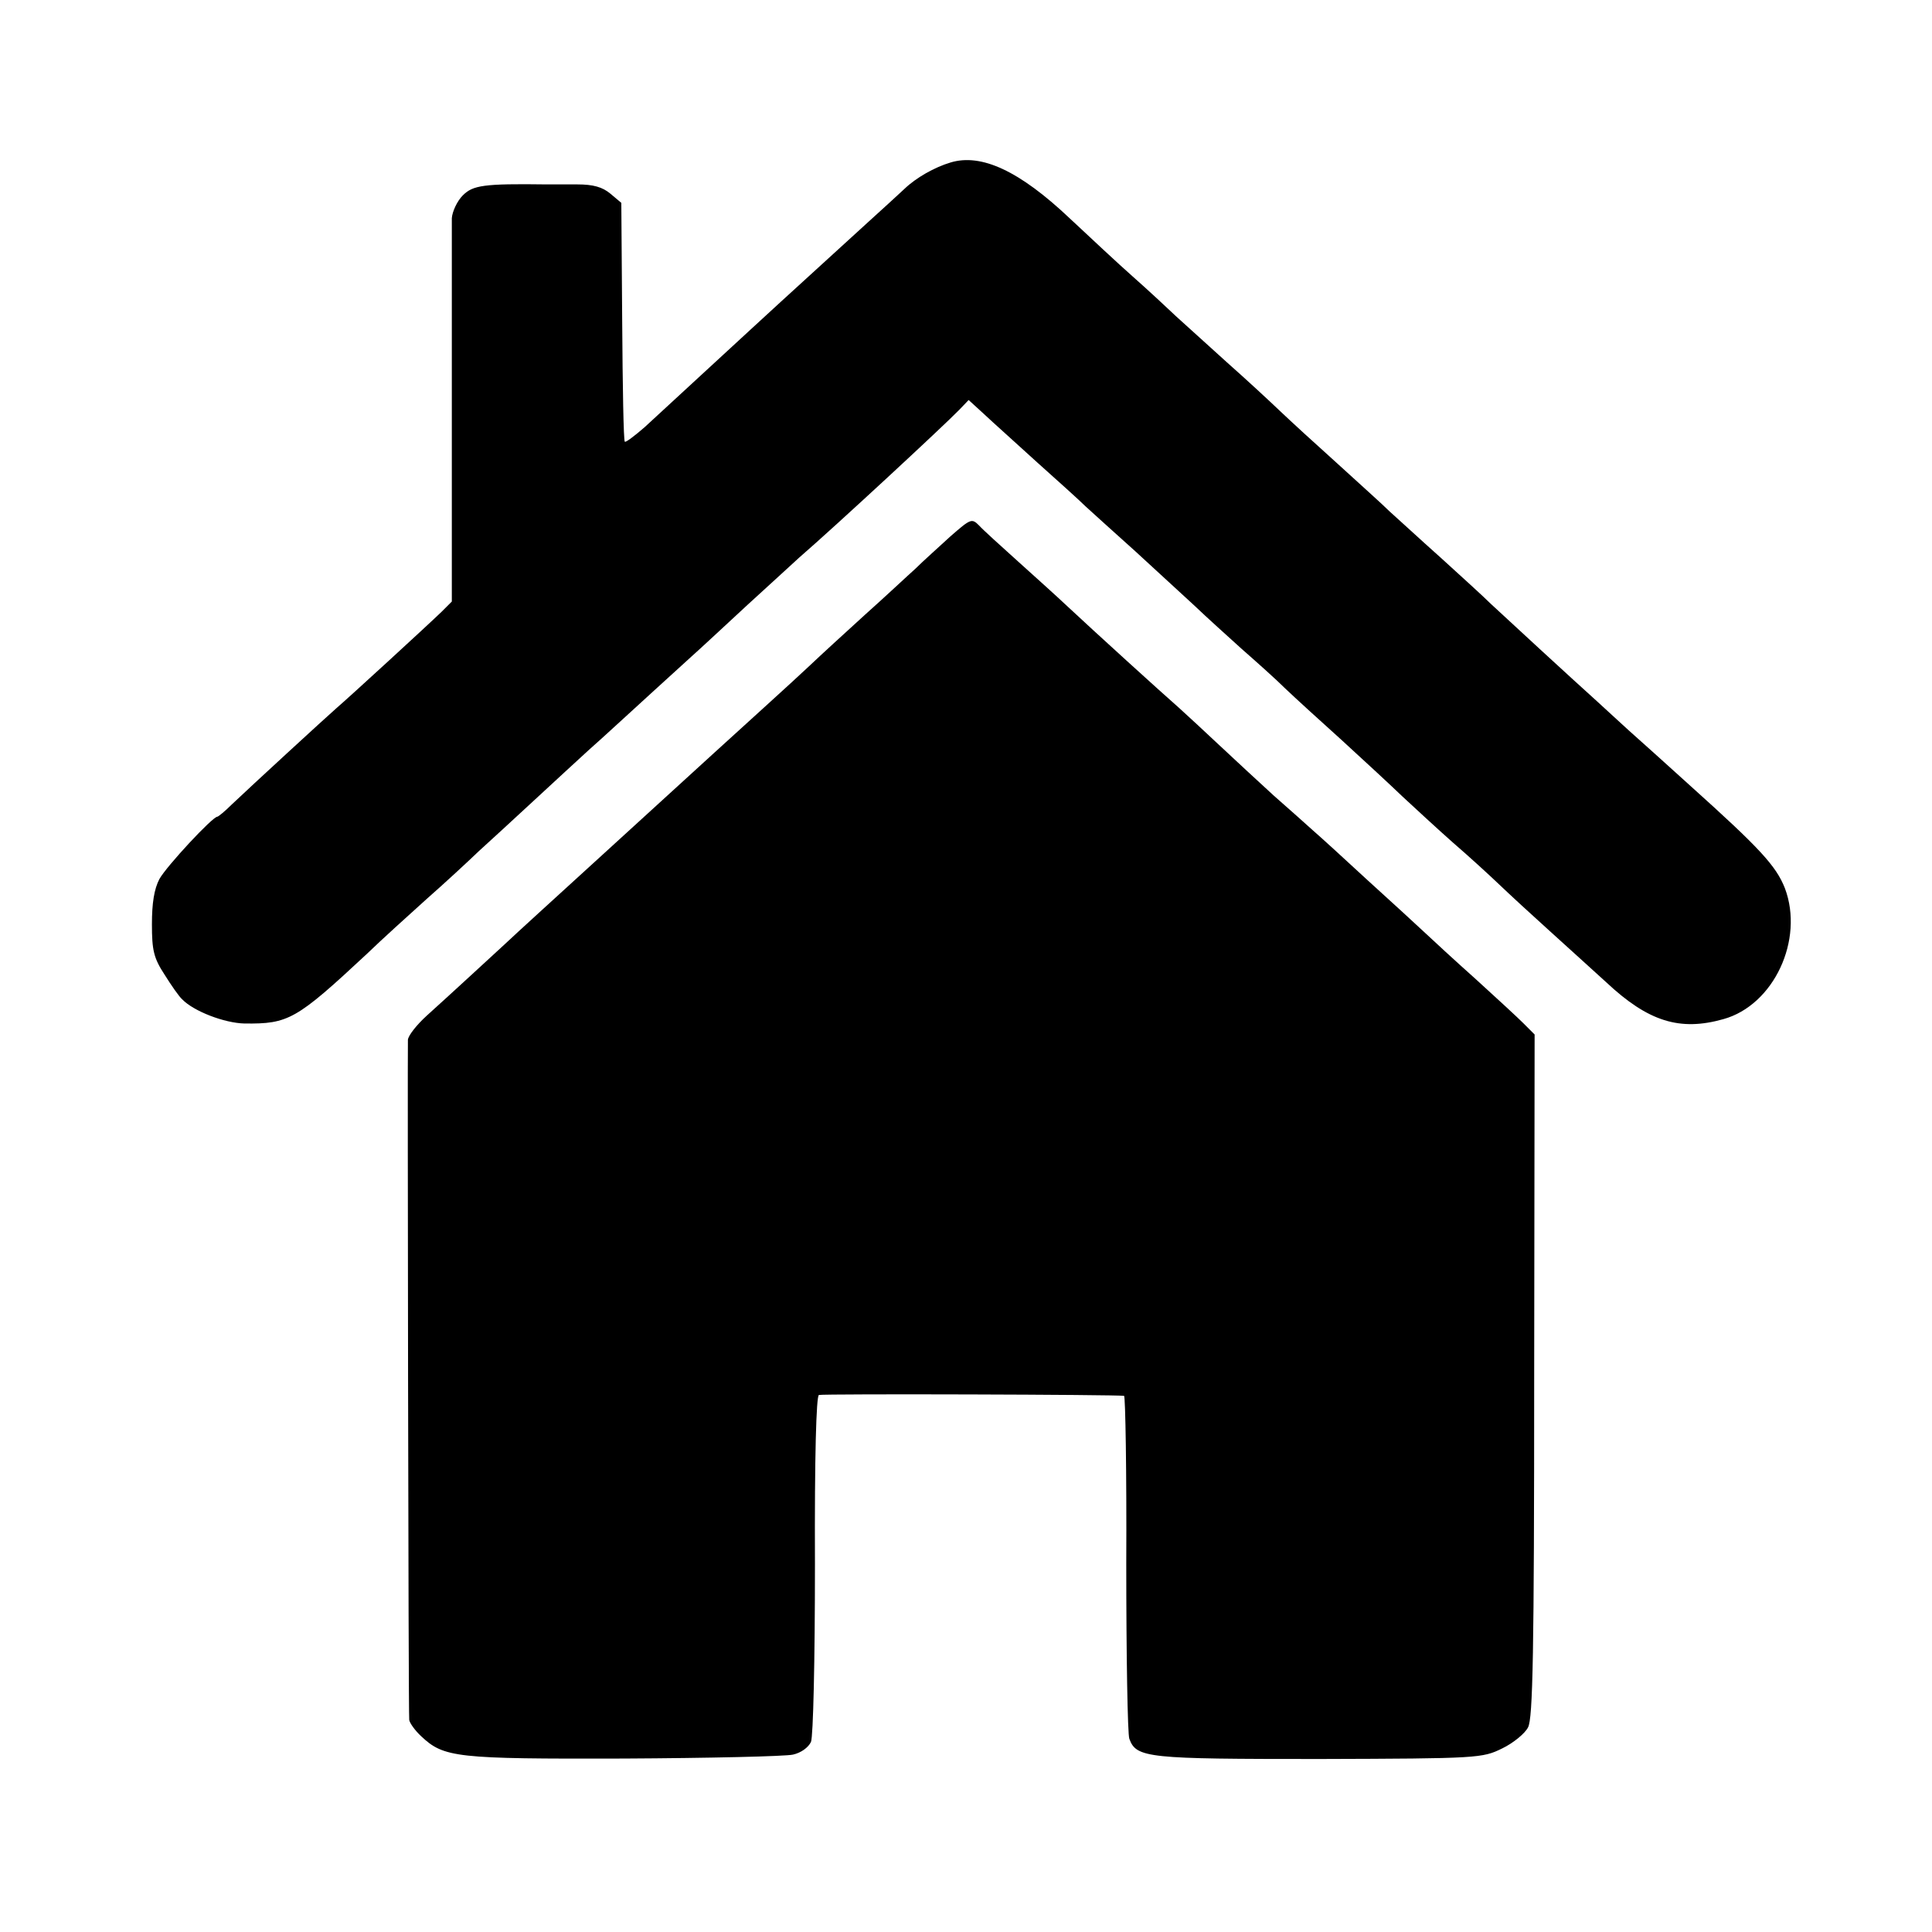
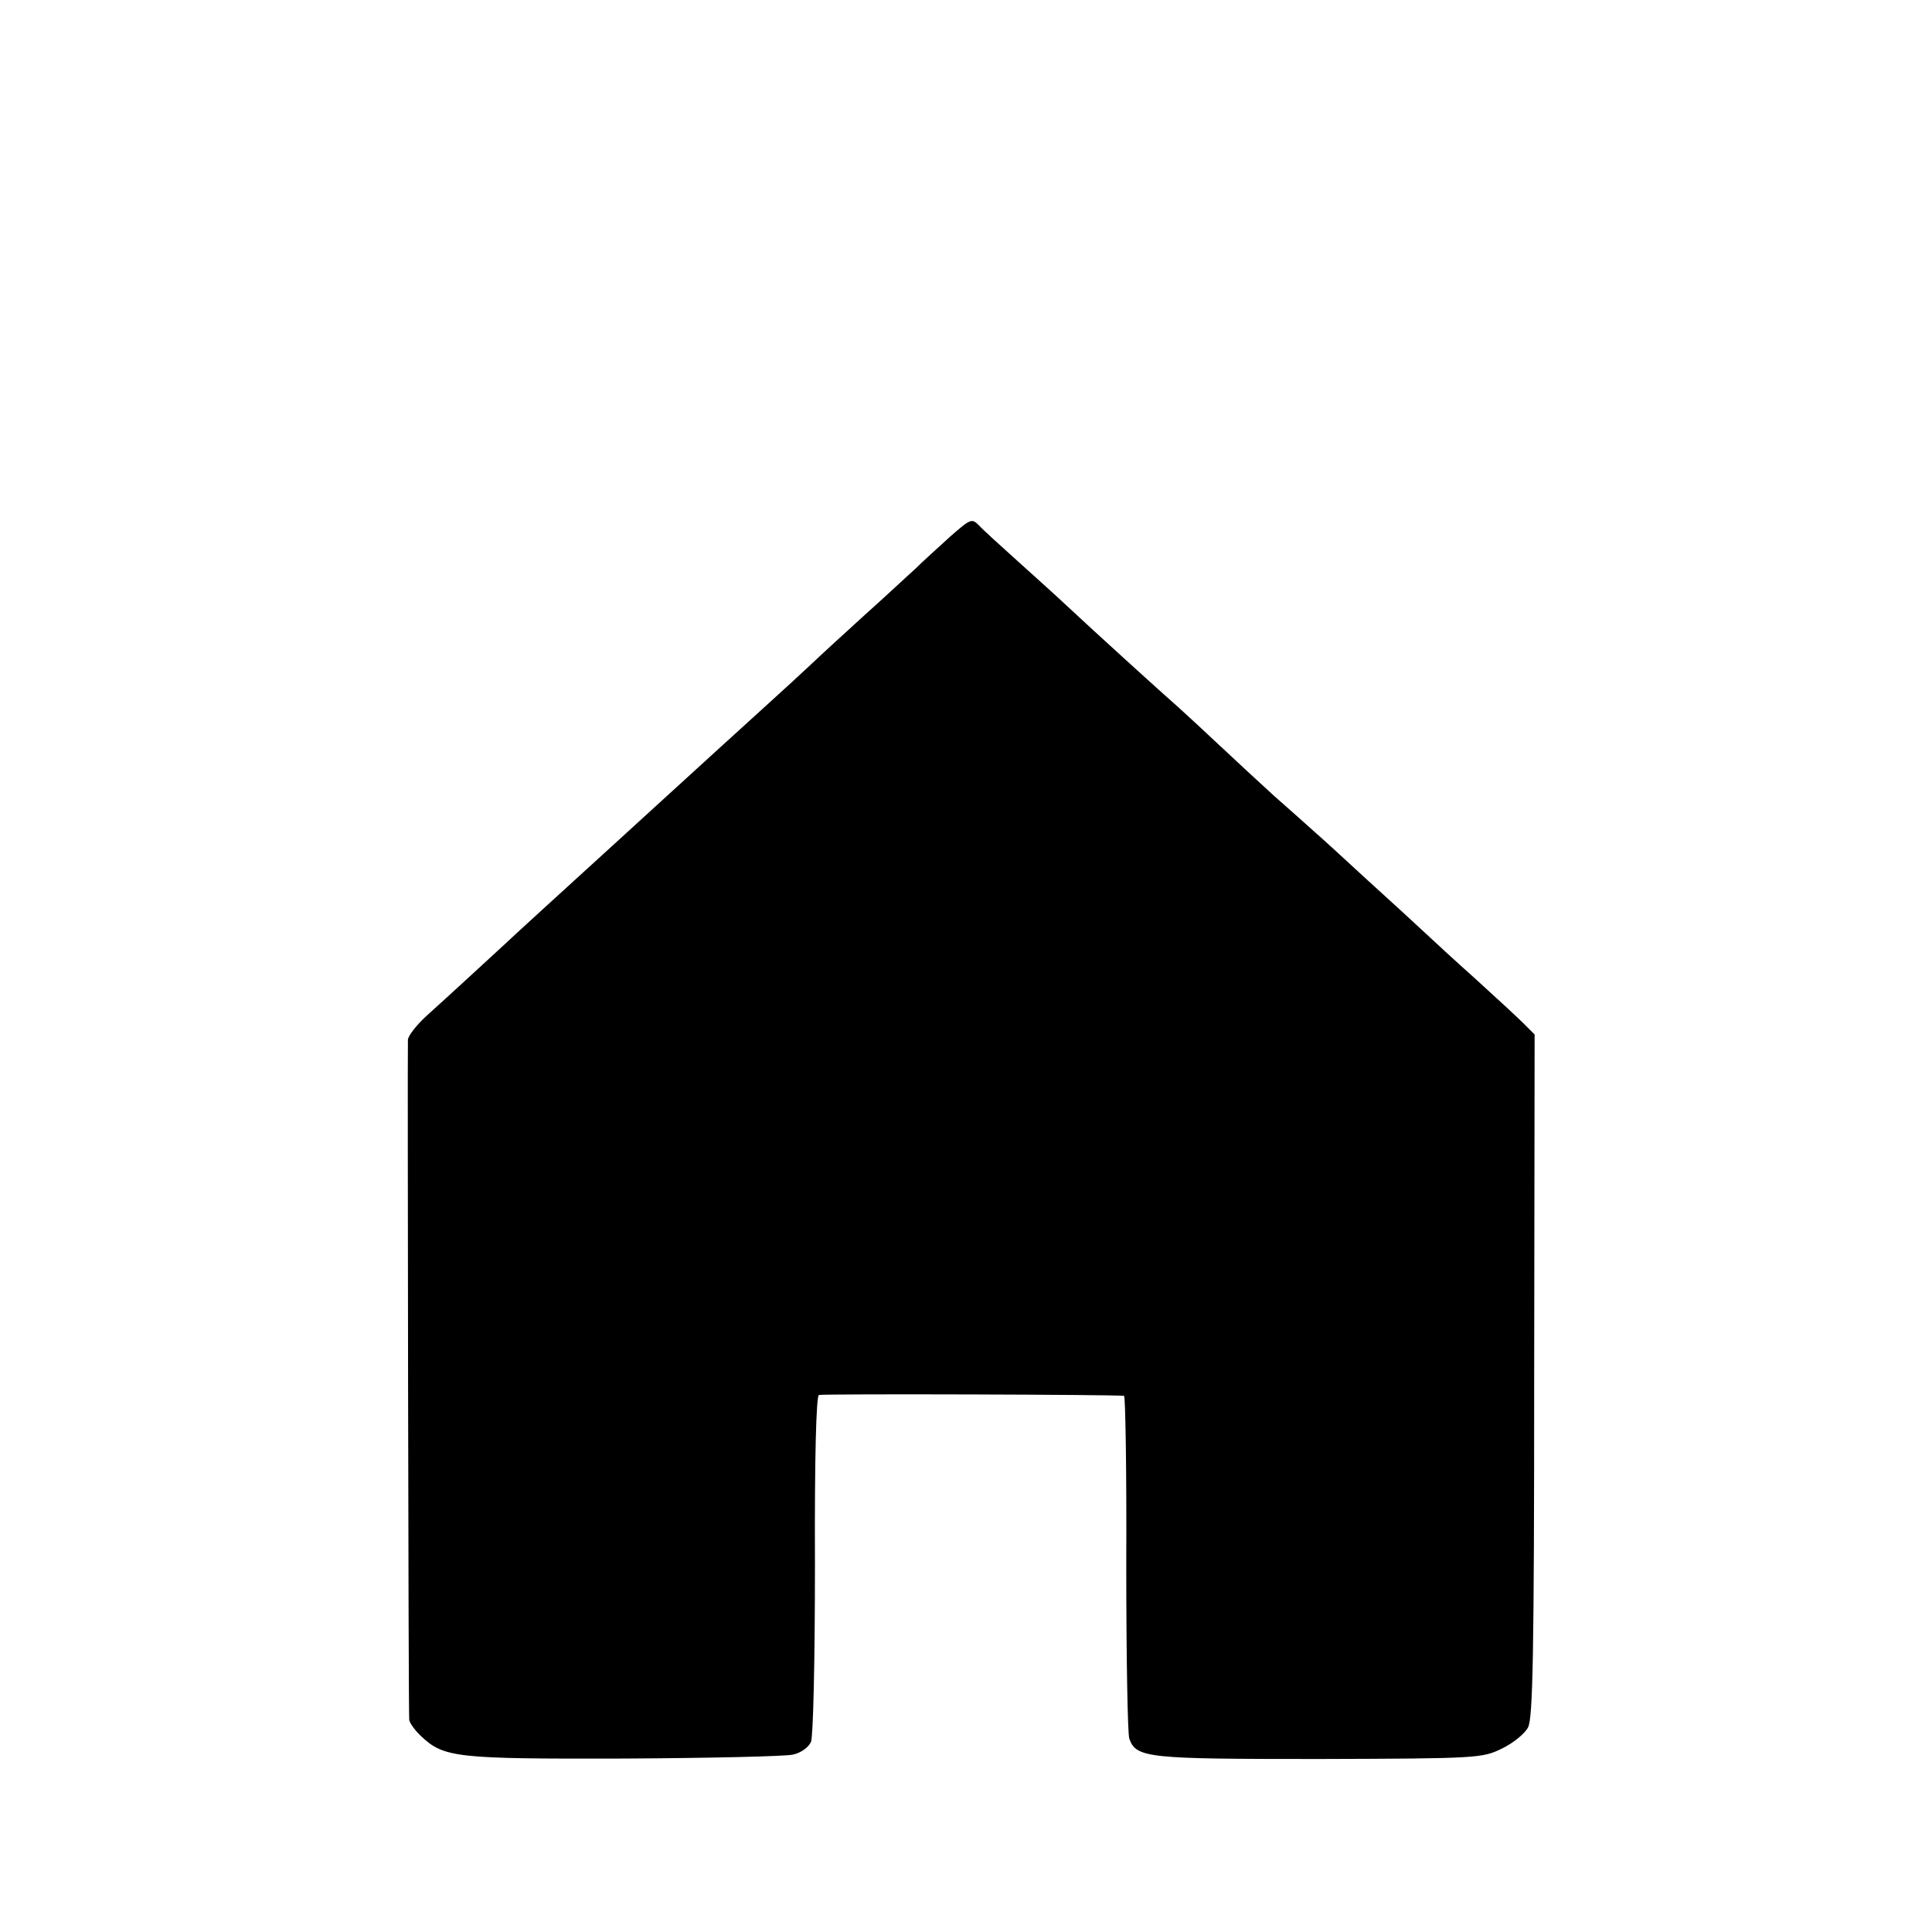
<svg xmlns="http://www.w3.org/2000/svg" version="1.0" width="440pt" height="440pt" viewBox="0 0 440 440" preserveAspectRatio="xMidYMid meet">
  <g transform="translate(0,440) scale(0.1,-0.1)" fill="#000000" stroke="none">
-     <path d="M2165 4030 c-37 -11 -79 -35 -105 -60 -15 -14 -51 -47 -82 -75 -201 -183 -244 -223 -268 -245 -29 -27 -174 -160 -242 -223 -23 -20 -43 -35 -45 -33 -3 2 -5 126 -6 274 l-2 270 -25 21 c-18 15 -39 21 -75 21 -27 0 -59 0 -70 0 -144 2 -168 -2 -191 -25 -13 -13 -24 -37 -25 -52 0 -15 0 -218 0 -451 l0 -422 -23 -23 c-31 -30 -213 -197 -240 -220 -24 -21 -196 -179 -238 -219 -16 -16 -31 -28 -33 -28 -11 0 -116 -113 -132 -142 -12 -23 -17 -55 -17 -103 0 -59 4 -77 29 -115 15 -24 33 -50 40 -56 26 -27 96 -54 142 -55 100 -1 117 8 279 159 33 32 94 87 135 124 41 36 95 86 120 110 52 47 193 178 250 230 32 28 92 84 234 213 17 15 74 68 128 118 55 50 107 98 117 107 82 71 327 298 365 337 l21 22 35 -32 c19 -18 74 -67 121 -110 47 -42 97 -87 110 -100 13 -12 64 -58 113 -102 48 -44 109 -100 136 -125 26 -25 75 -69 107 -98 33 -29 78 -69 99 -90 21 -20 79 -73 128 -117 48 -44 111 -102 139 -129 28 -26 80 -74 115 -105 36 -31 83 -74 106 -96 23 -22 74 -69 114 -105 40 -36 98 -89 129 -117 96 -90 168 -112 267 -84 115 32 184 181 140 298 -20 51 -57 91 -215 233 -52 47 -115 104 -140 126 -25 23 -57 52 -72 66 -59 53 -213 195 -243 223 -17 17 -69 64 -114 105 -46 41 -98 89 -116 105 -17 17 -72 66 -120 110 -49 44 -108 98 -131 120 -23 22 -77 72 -120 110 -43 39 -95 86 -116 105 -20 19 -64 60 -98 90 -34 30 -98 90 -143 132 -115 109 -202 149 -272 128z" />
    <path d="M2164 3178 c-26 -24 -62 -56 -79 -73 -18 -16 -69 -64 -115 -105 -45 -41 -102 -93 -125 -115 -38 -36 -161 -147 -219 -200 -12 -11 -69 -63 -126 -115 -57 -52 -114 -104 -126 -115 -92 -84 -202 -184 -224 -205 -38 -35 -128 -118 -178 -163 -23 -21 -42 -45 -43 -55 -1 -31 1 -1537 3 -1549 1 -7 13 -24 27 -37 52 -49 79 -52 461 -51 195 1 369 5 386 9 18 4 35 16 41 29 5 13 9 182 9 404 -1 247 3 384 9 386 9 3 683 1 695 -2 3 0 6 -172 5 -382 0 -209 3 -389 7 -399 16 -44 42 -46 433 -46 363 1 371 2 416 24 25 12 52 34 59 48 11 20 14 167 14 802 l1 776 -26 26 c-14 14 -63 59 -108 100 -46 41 -98 89 -115 105 -18 17 -77 71 -131 120 -54 50 -110 101 -124 113 -14 13 -55 49 -90 80 -35 32 -89 82 -121 112 -32 30 -75 70 -95 88 -40 35 -193 174 -255 232 -20 19 -70 64 -110 100 -40 36 -81 73 -90 83 -17 17 -19 16 -66 -25z" />
  </g>
</svg>